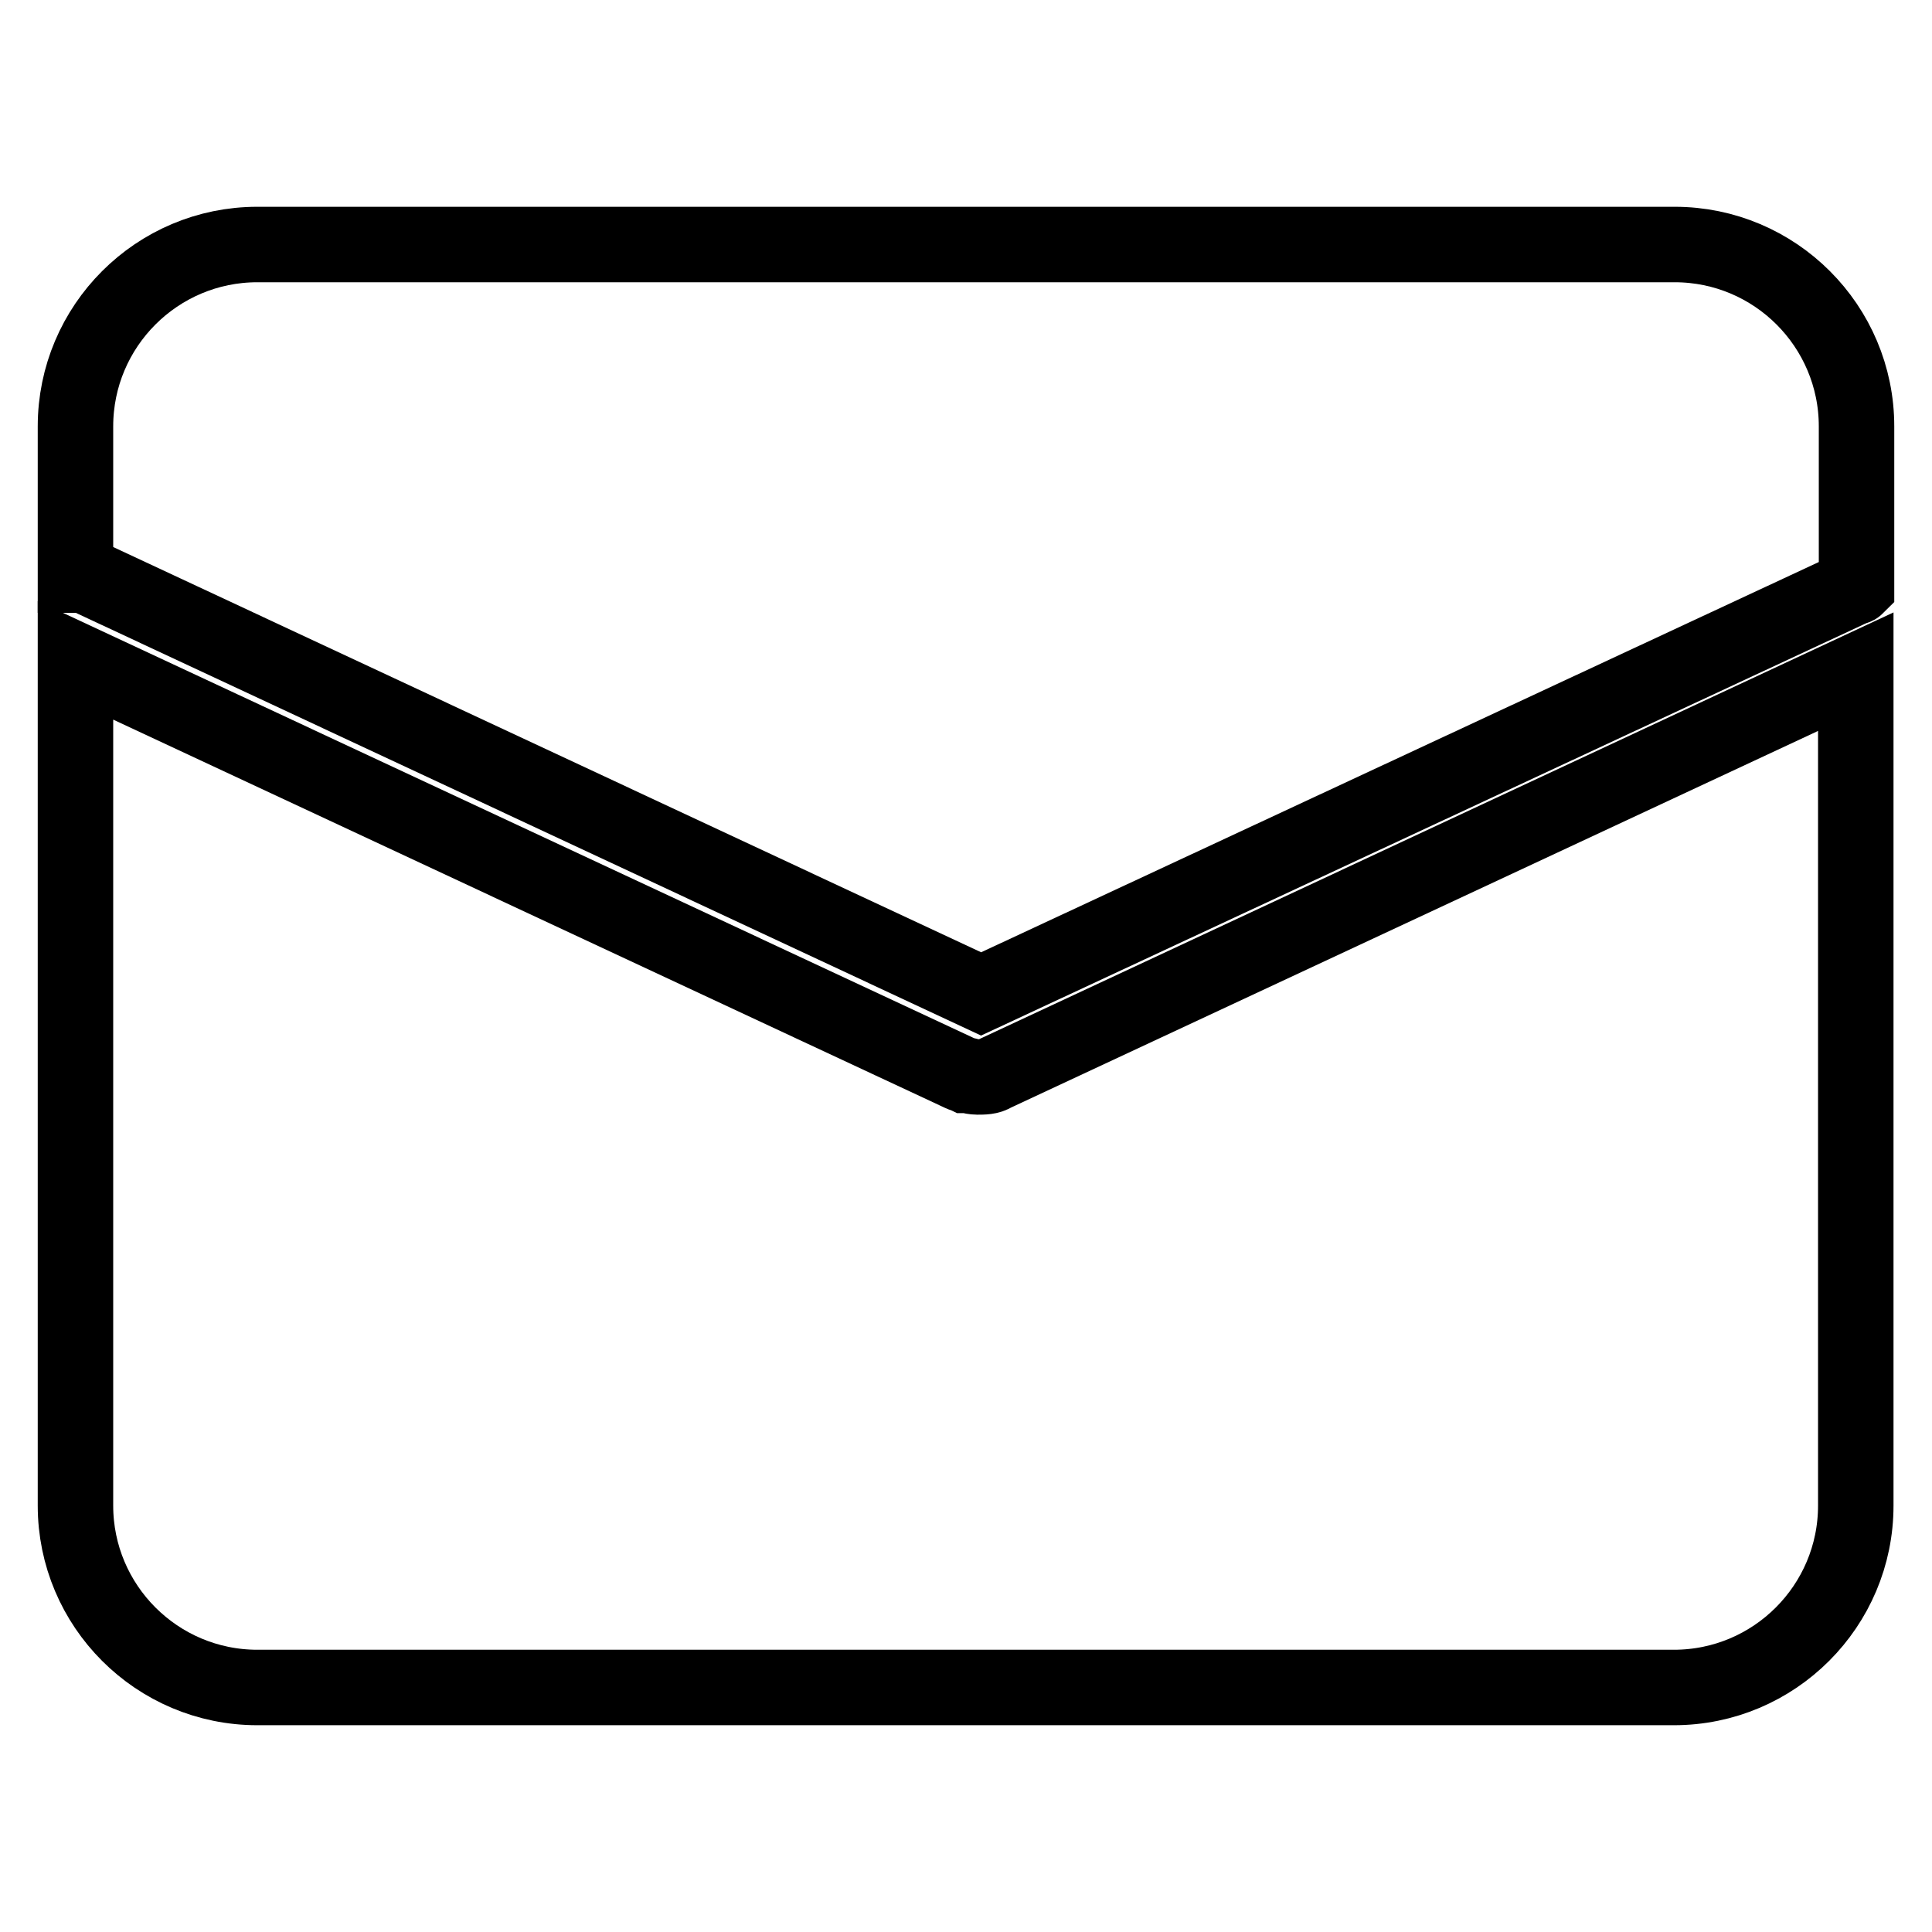
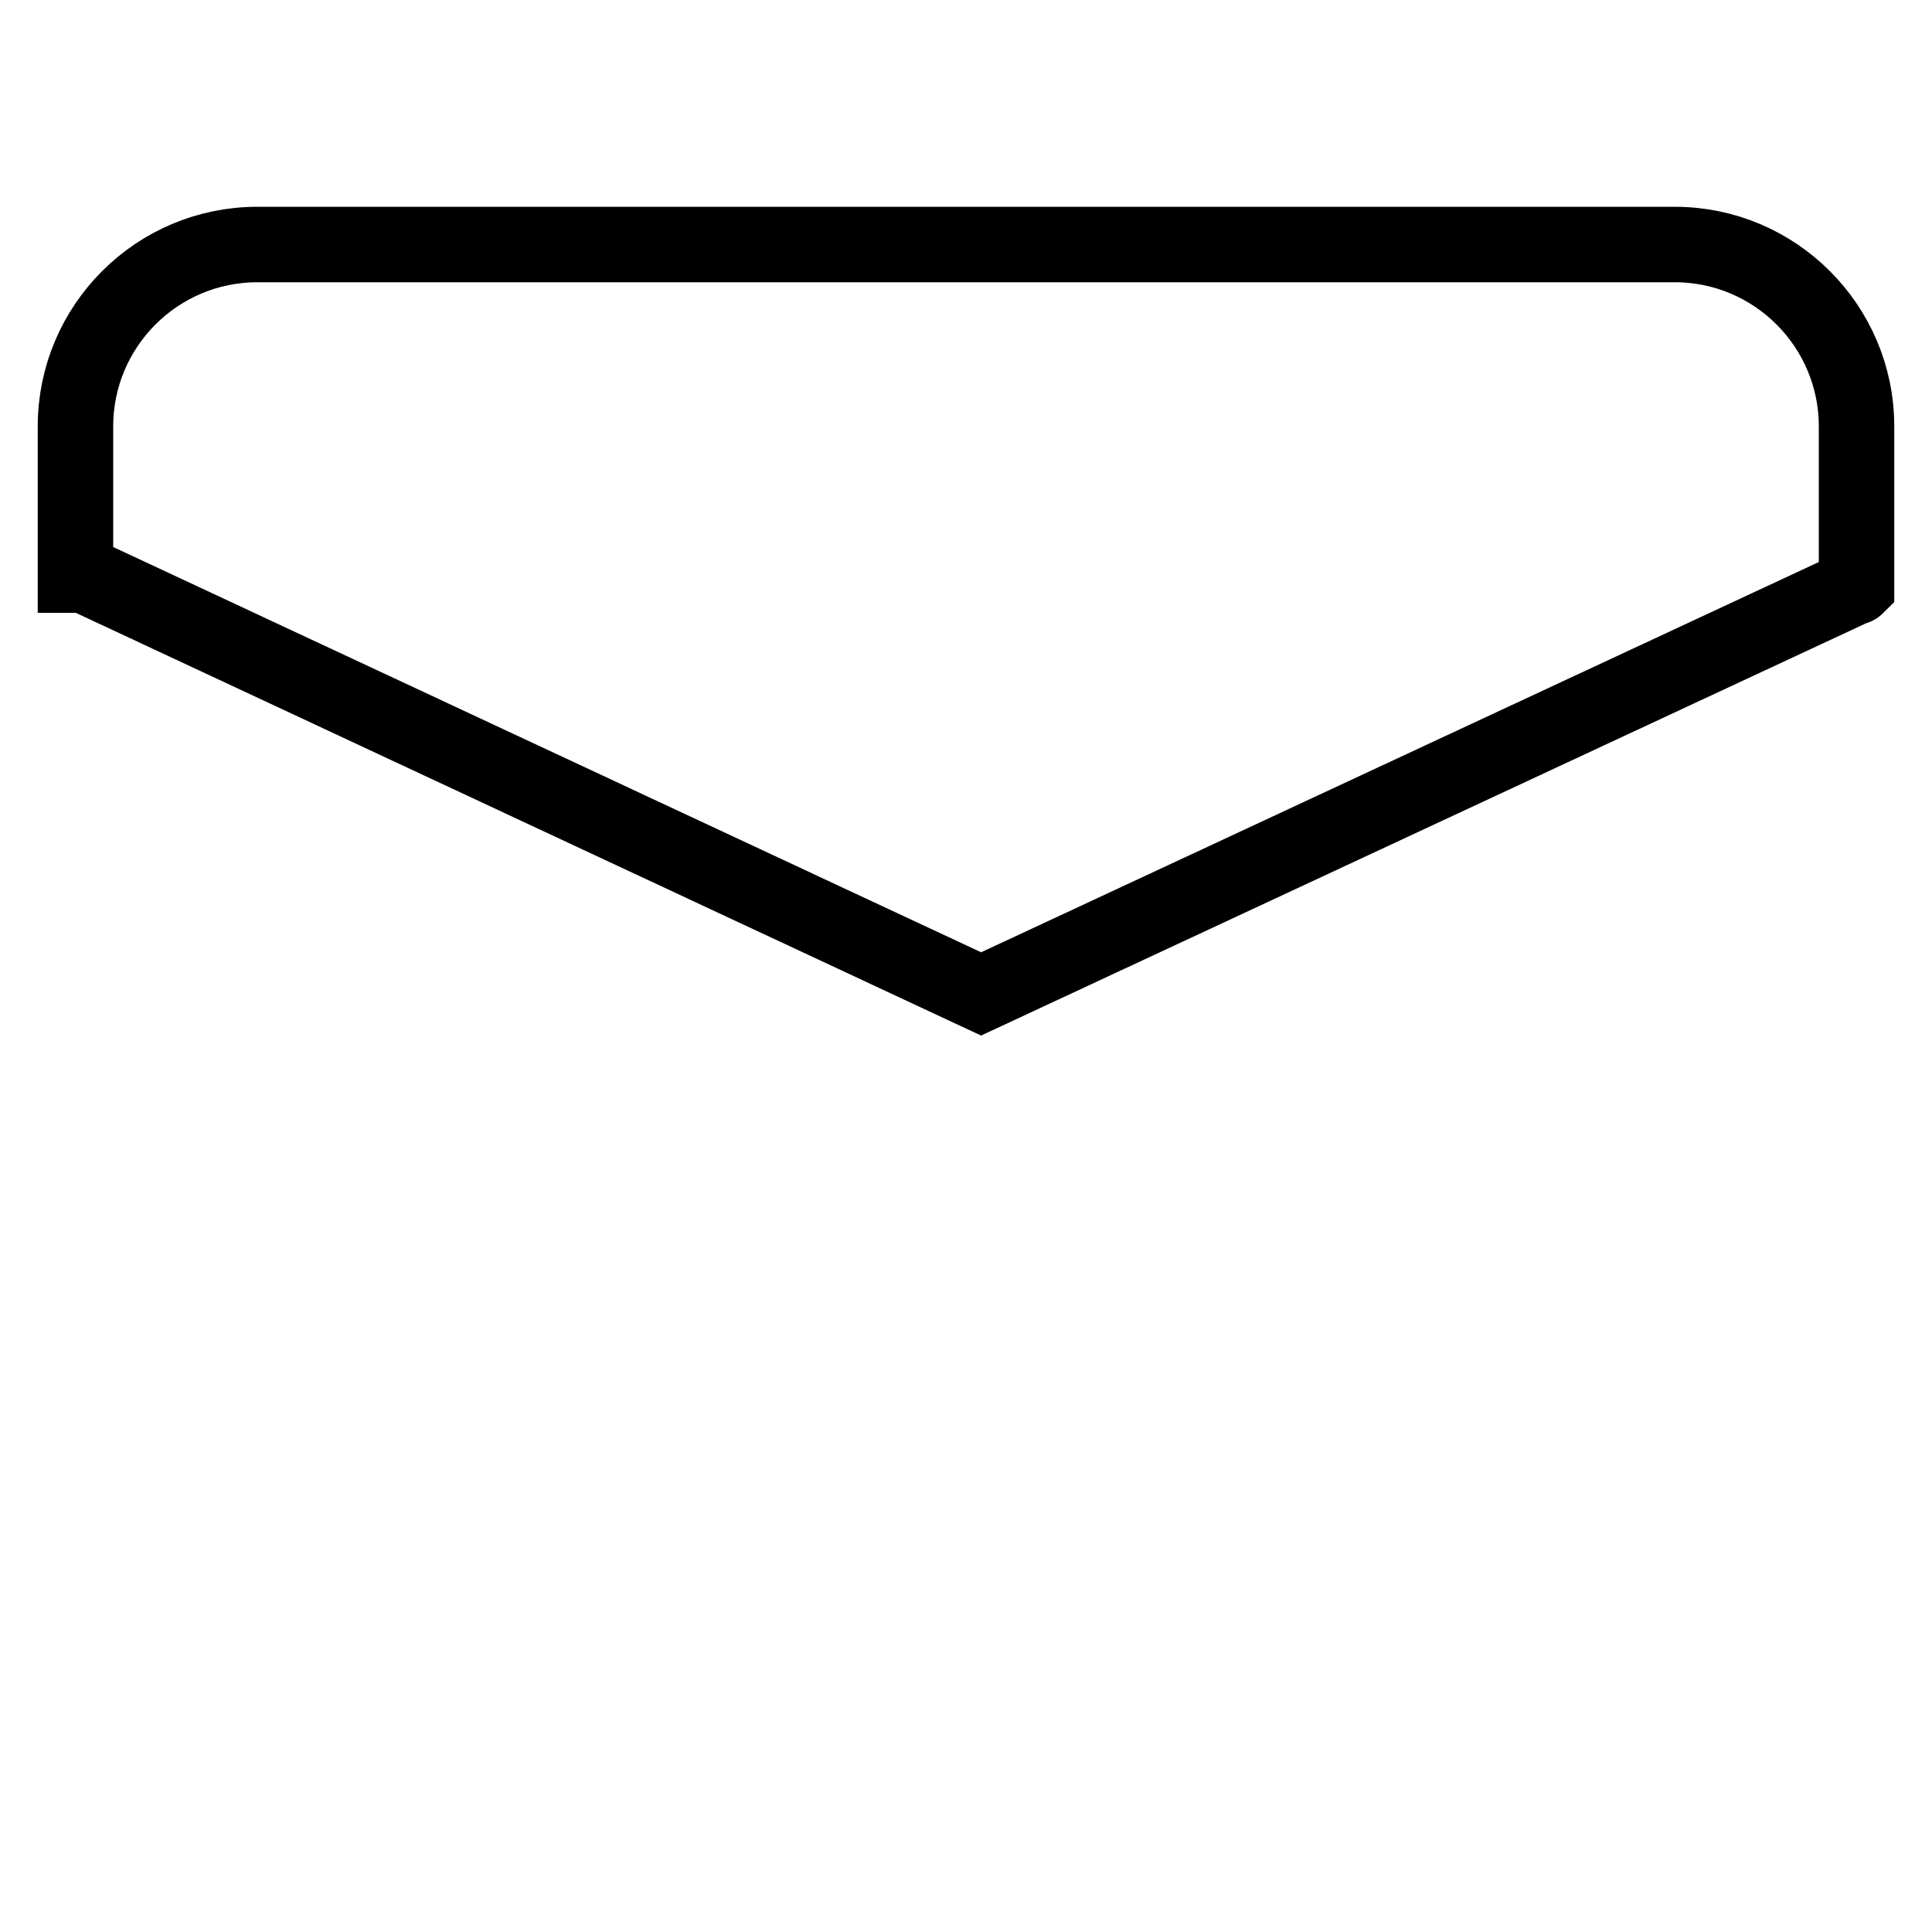
<svg xmlns="http://www.w3.org/2000/svg" version="1.1" x="0px" y="0px" viewBox="0 0 256 256" enable-background="new 0 0 256 256" xml:space="preserve">
  <g>
    <g>
-       <path stroke-width="10" fill-opacity="0" stroke="#000000" d="M129.5,142.7c-0.4,0-0.9-0.1-1.3-0.2c-0.1,0-0.1,0-0.2,0c-0.2-0.1-0.4-0.1-0.6-0.2L10,87.5v112c0,13.3,10.8,24.1,24.1,24.1h187.7c13.3,0,24.1-10.8,24.1-24.1V89l-114.2,53.3C131.1,142.7,130.3,142.7,129.5,142.7z" />
      <path stroke-width="10" fill-opacity="0" stroke="#000000" d="M130,131.7l115.7-53.9c0.1,0,0.2,0,0.3-0.1V56.5c0-13.3-10.8-24.1-24.1-24.1H34.1C20.8,32.4,10,43.2,10,56.5v19.7c0.7,0,1.3,0.1,2,0.4L130,131.7z" />
    </g>
  </g>
</svg>